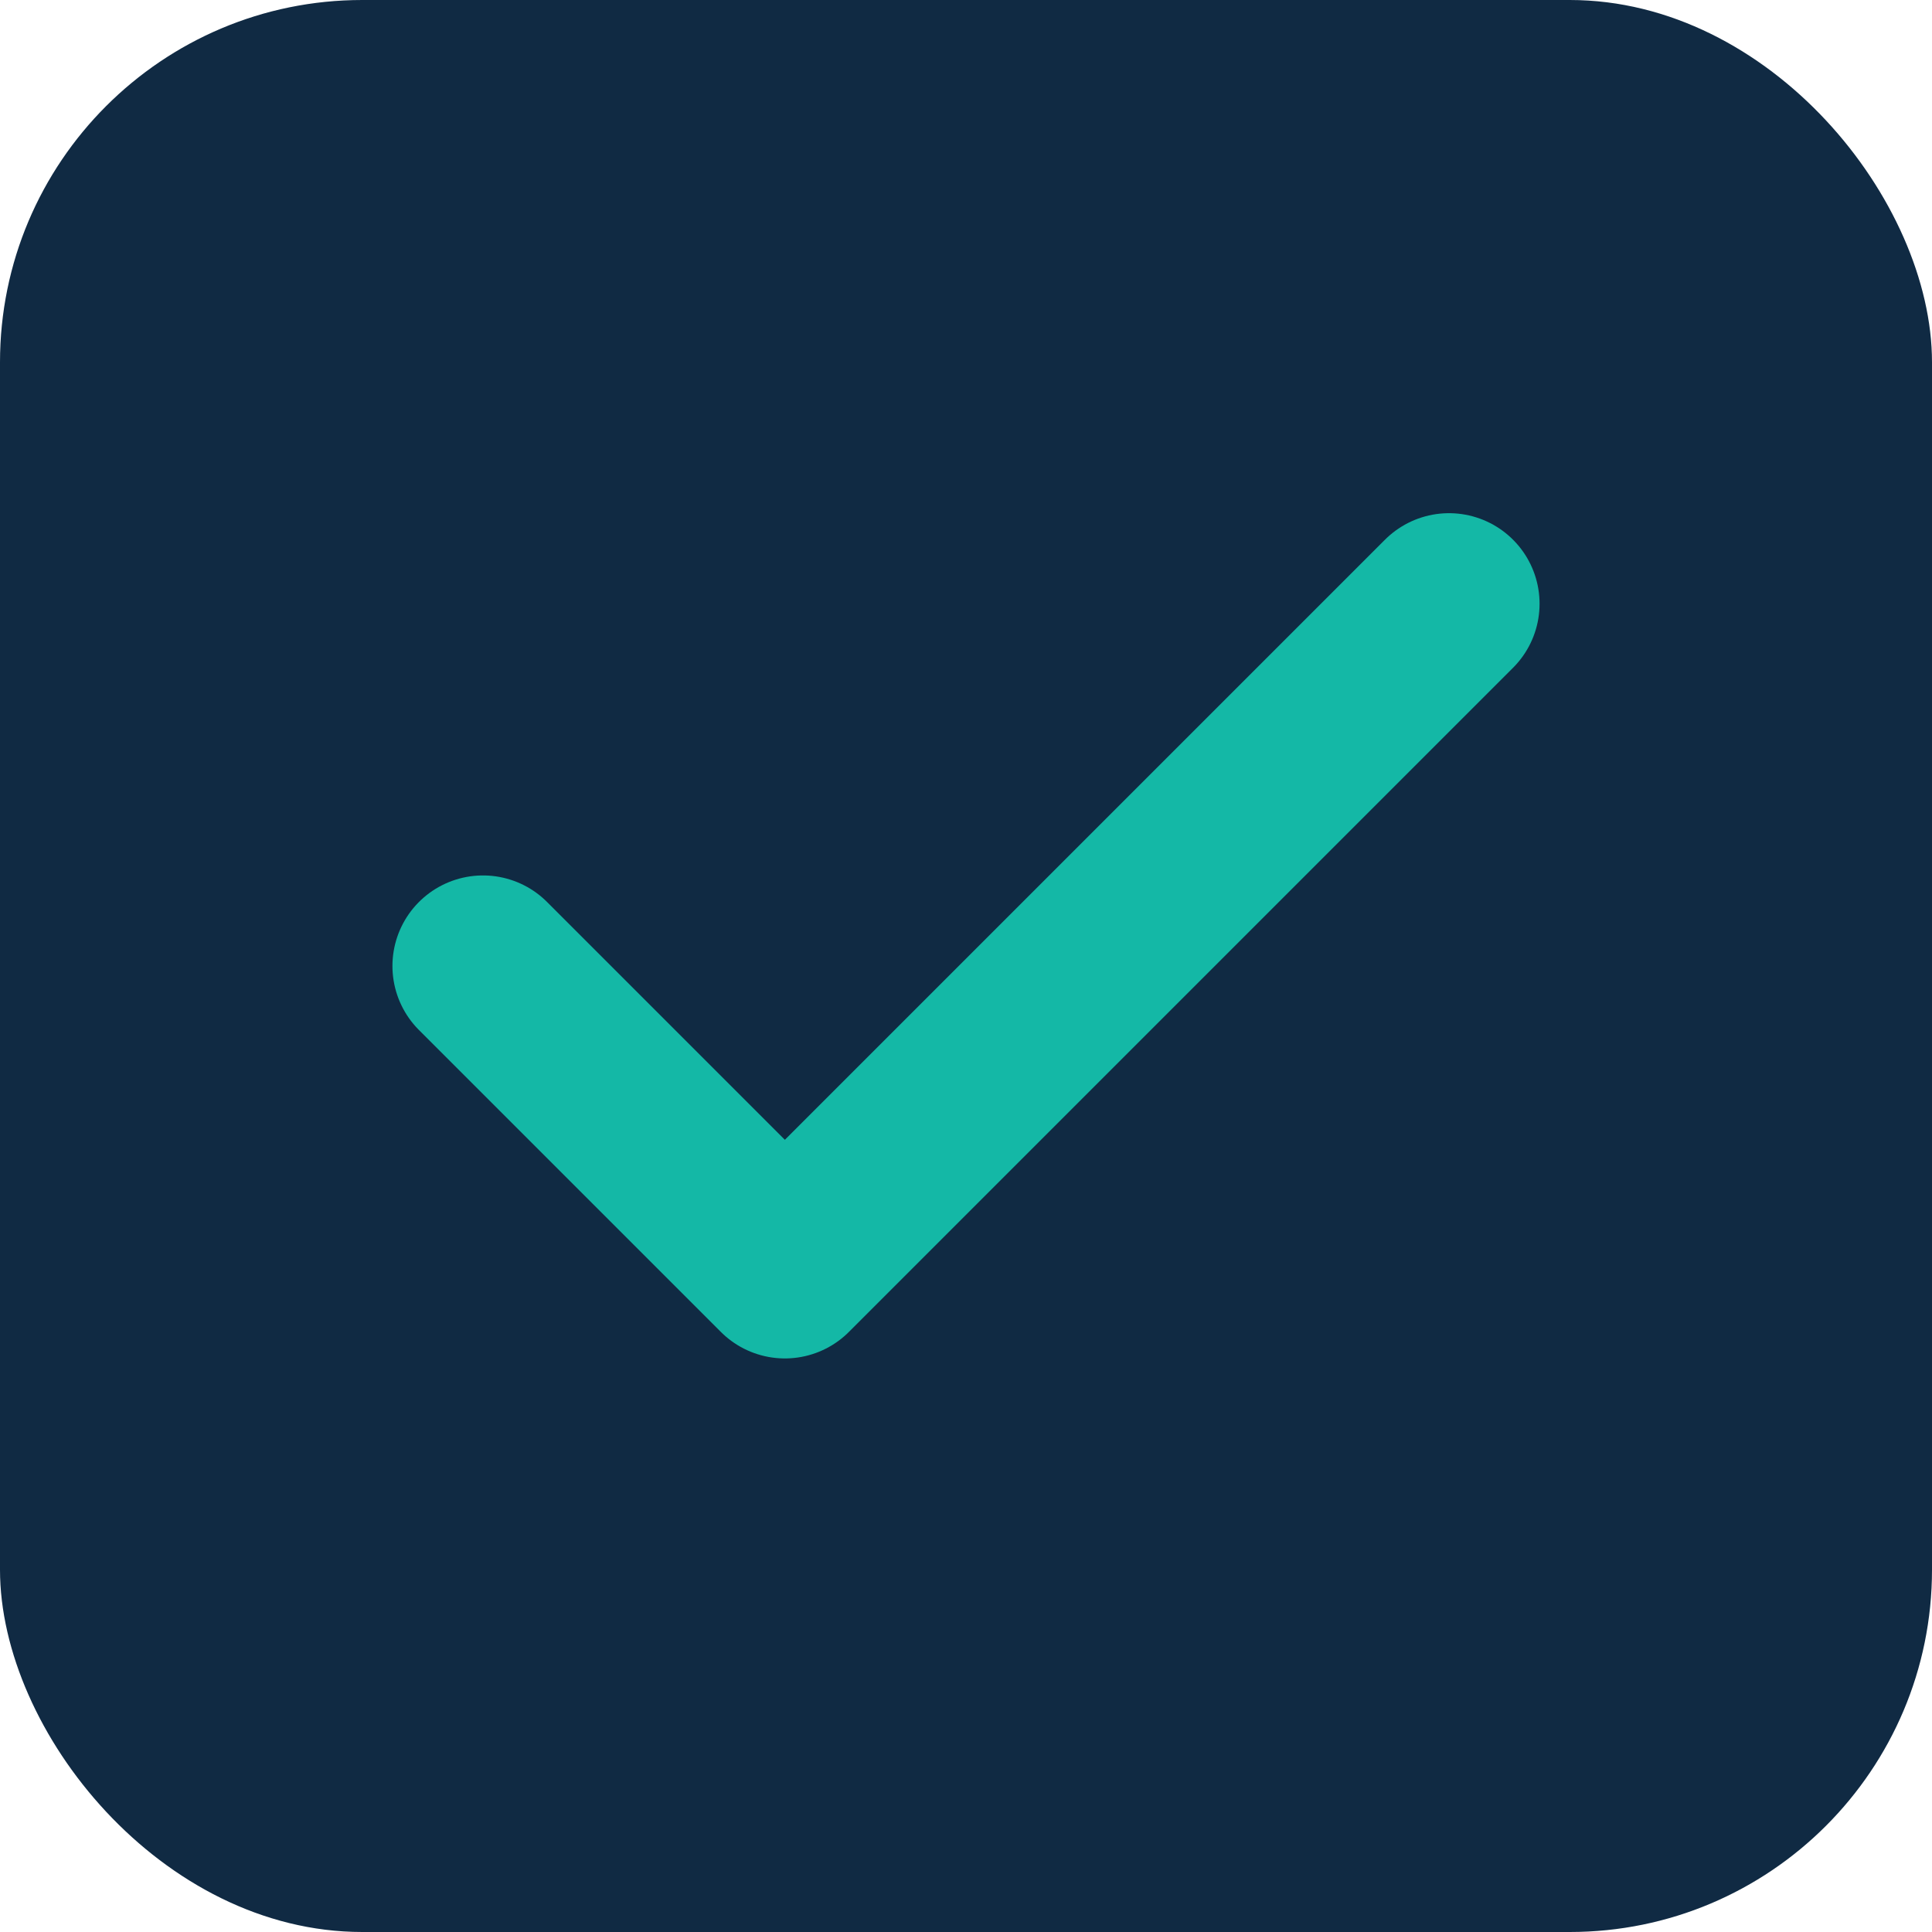
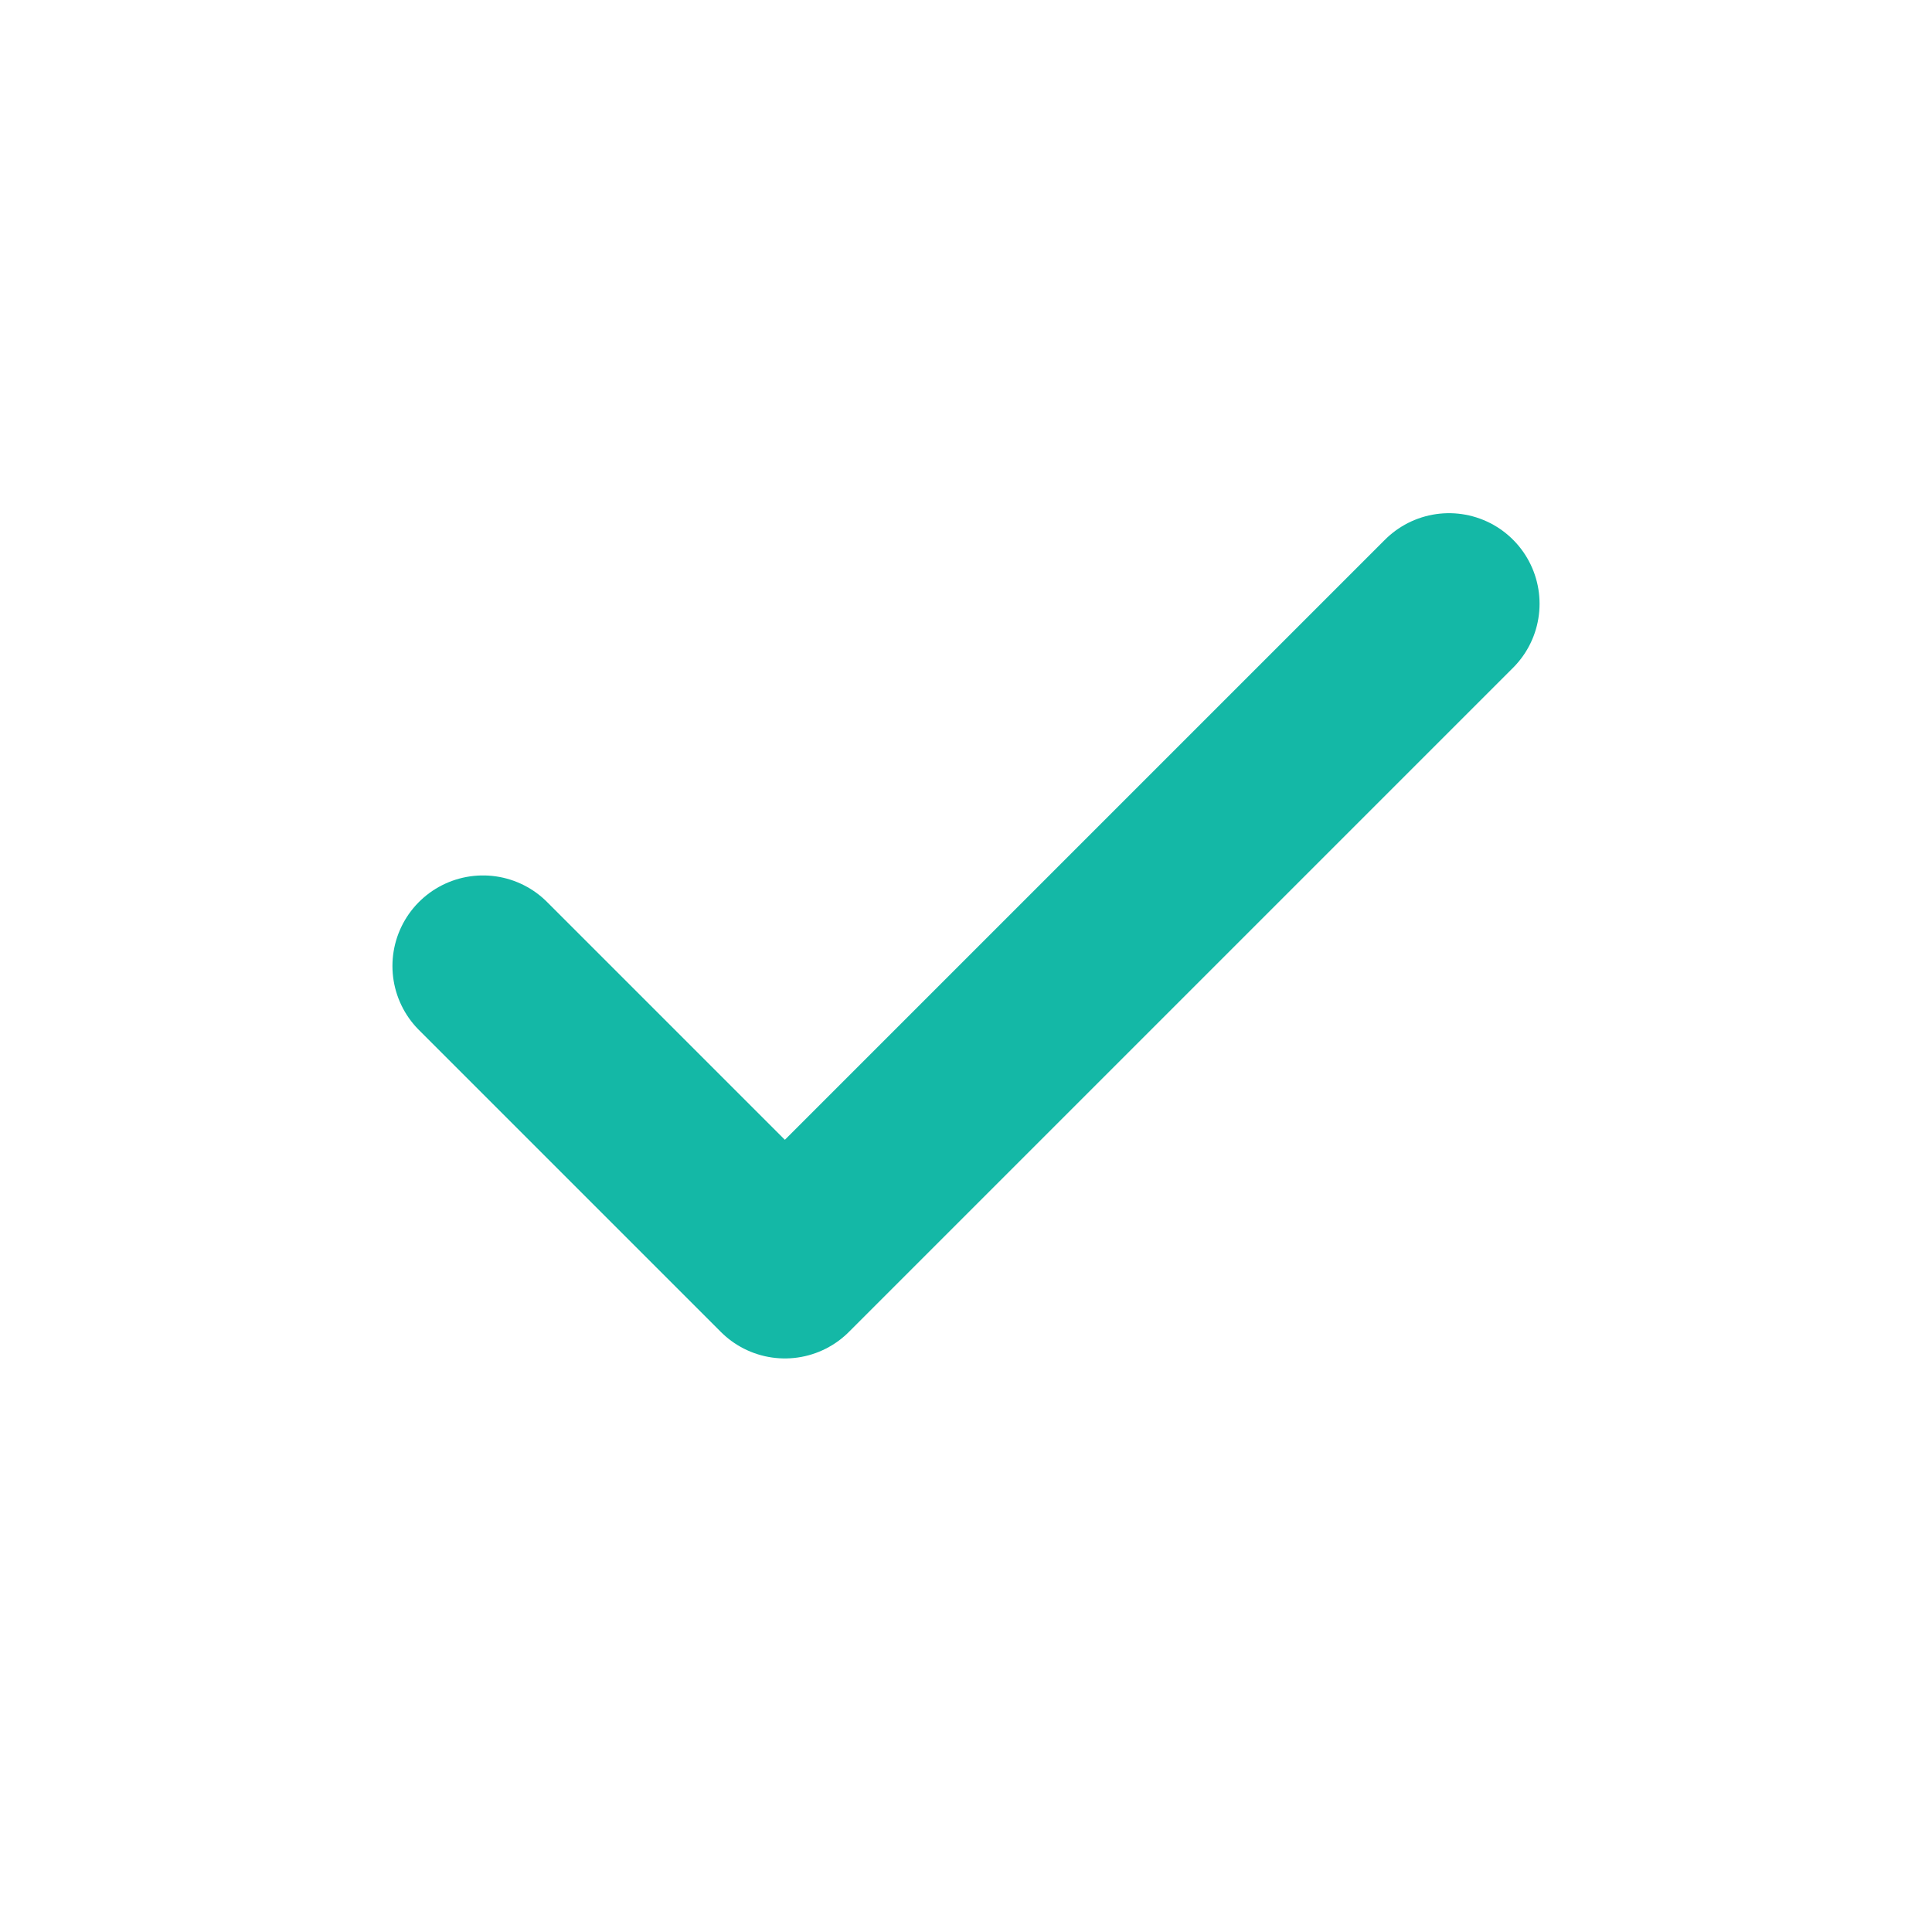
<svg xmlns="http://www.w3.org/2000/svg" viewBox="0 0 32 32">
-   <rect width="32" height="32" rx="6" fill="#102a43" />
  <path d="M8 16l5 5 11-11" stroke="#14b8a6" stroke-width="3" stroke-linecap="round" stroke-linejoin="round" fill="none" />
</svg>